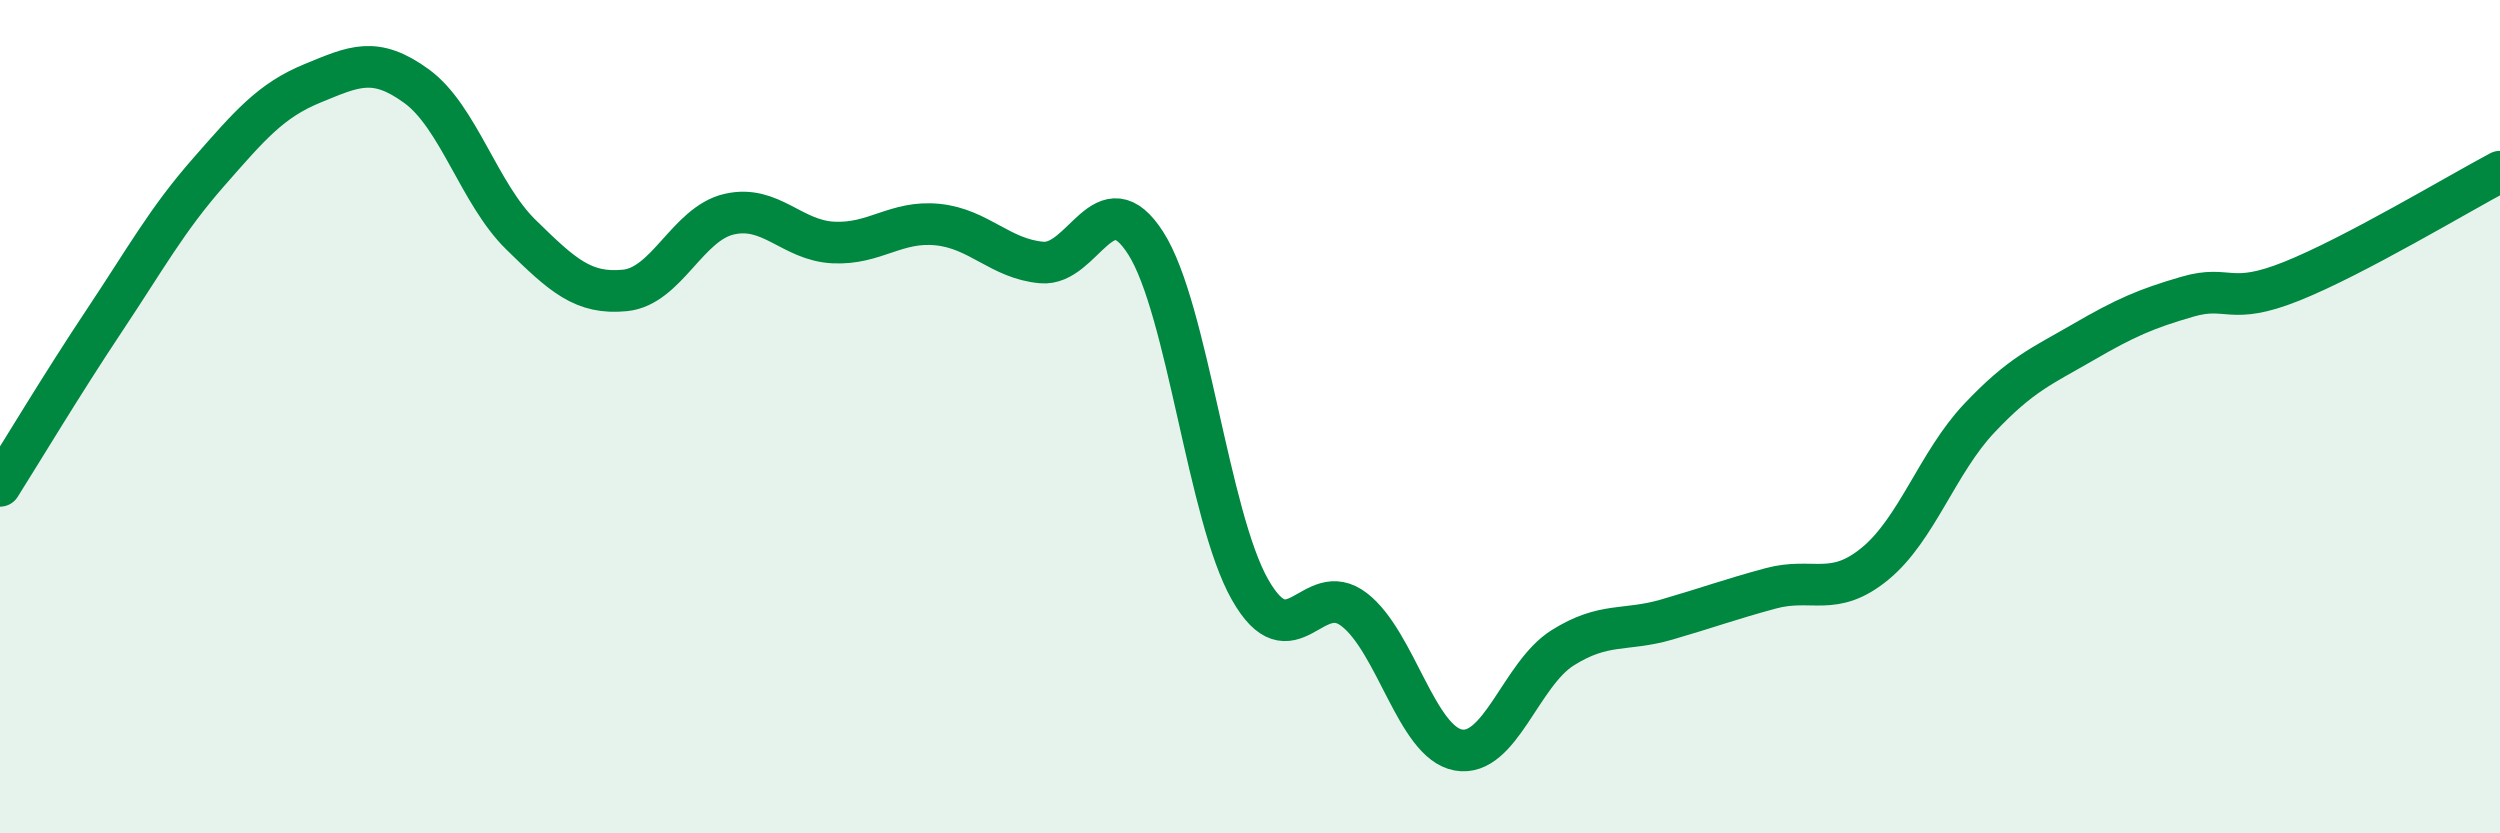
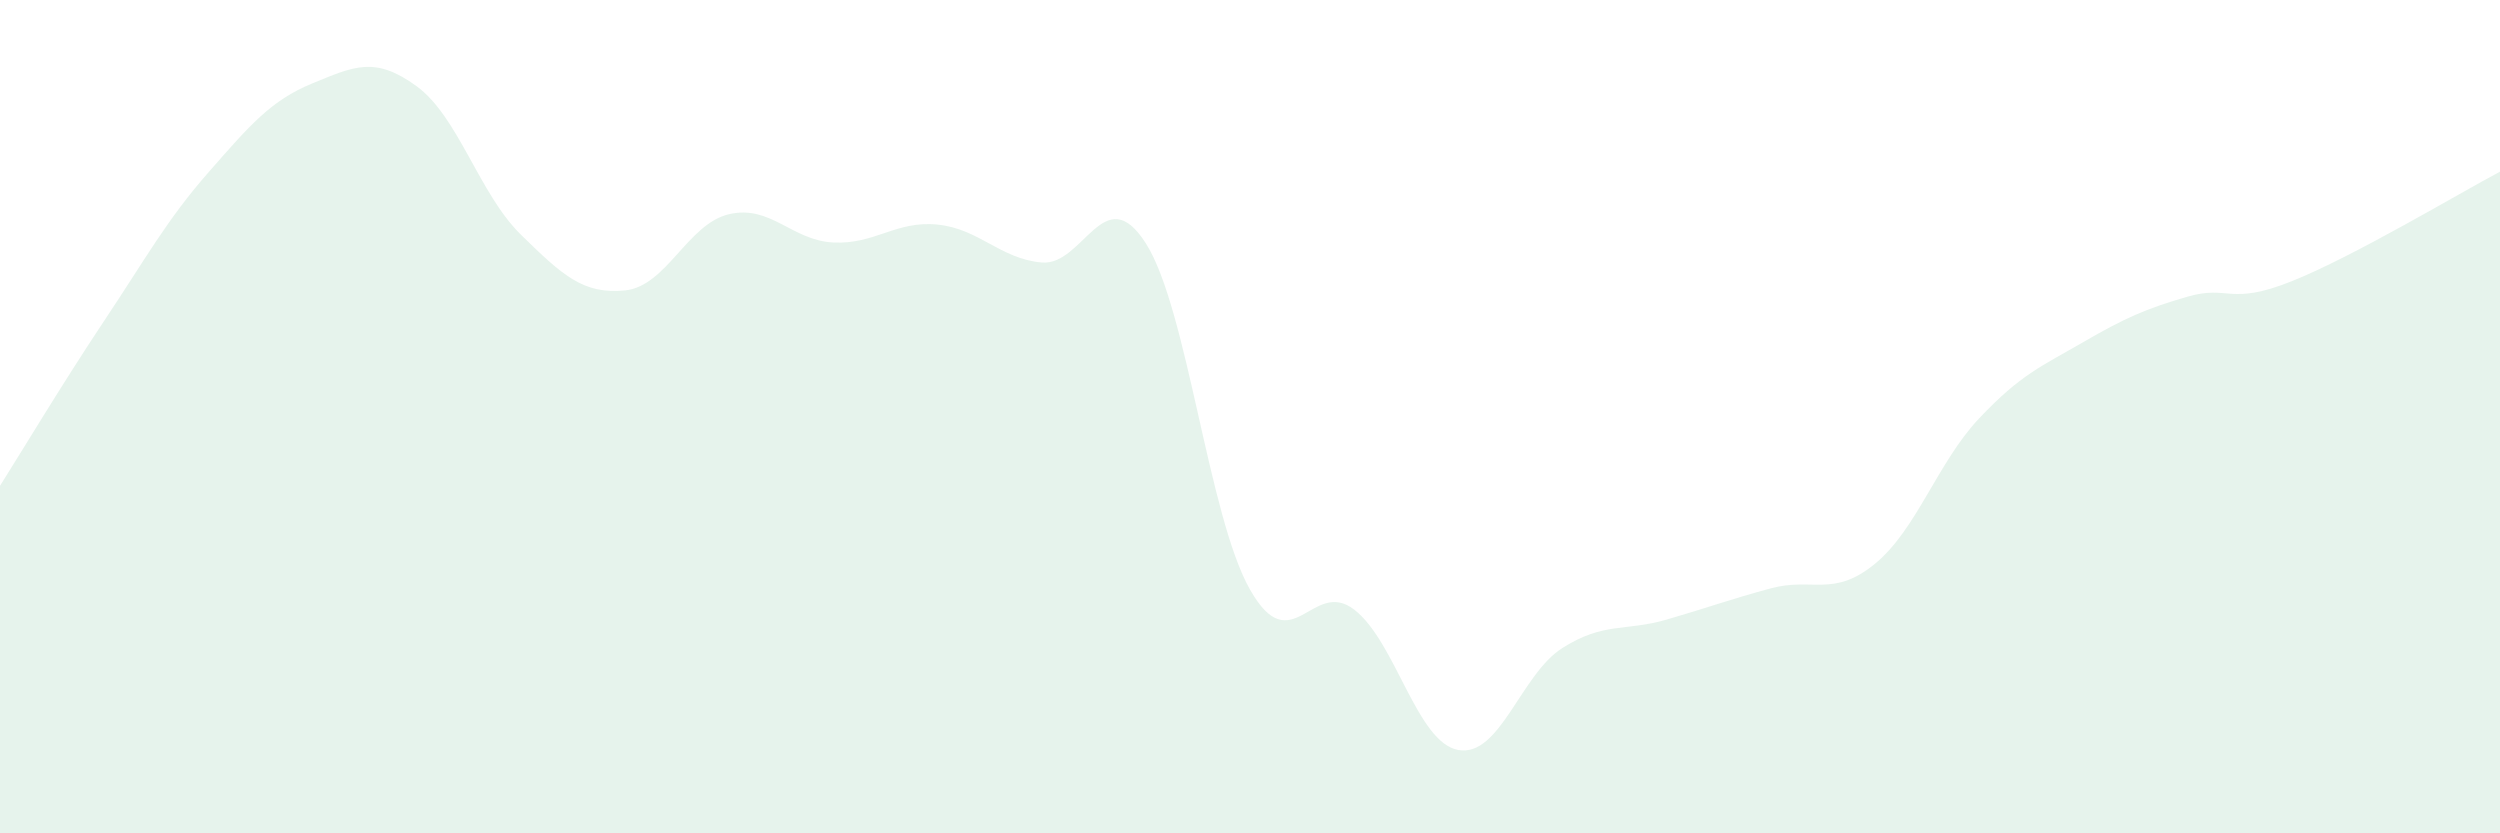
<svg xmlns="http://www.w3.org/2000/svg" width="60" height="20" viewBox="0 0 60 20">
  <path d="M 0,11.66 C 0.5,10.87 1.5,9.2 2.5,7.7 C 3.5,6.2 4,5.28 5,4.14 C 6,3 6.5,2.41 7.5,2 C 8.5,1.59 9,1.34 10,2.07 C 11,2.8 11.5,4.65 12.5,5.63 C 13.5,6.61 14,7.07 15,6.97 C 16,6.87 16.5,5.37 17.5,5.14 C 18.5,4.91 19,5.77 20,5.82 C 21,5.87 21.5,5.29 22.5,5.39 C 23.5,5.49 24,6.21 25,6.3 C 26,6.39 26.5,4.27 27.5,5.84 C 28.5,7.41 29,12.39 30,14.15 C 31,15.91 31.5,13.86 32.5,14.63 C 33.5,15.4 34,17.82 35,18 C 36,18.18 36.5,16.18 37.5,15.55 C 38.5,14.92 39,15.16 40,14.87 C 41,14.58 41.5,14.39 42.5,14.12 C 43.5,13.85 44,14.35 45,13.53 C 46,12.71 46.5,11.1 47.5,10.04 C 48.5,8.98 49,8.79 50,8.21 C 51,7.63 51.5,7.41 52.5,7.12 C 53.5,6.83 53.5,7.35 55,6.75 C 56.5,6.15 59,4.65 60,4.12L60 20L0 20Z" fill="#008740" opacity="0.1" stroke-linecap="round" stroke-linejoin="round" />
-   <path d="M 0,11.66 C 0.5,10.87 1.5,9.2 2.5,7.7 C 3.5,6.2 4,5.28 5,4.14 C 6,3 6.5,2.41 7.5,2 C 8.5,1.59 9,1.34 10,2.07 C 11,2.8 11.5,4.65 12.5,5.63 C 13.5,6.61 14,7.07 15,6.97 C 16,6.87 16.5,5.37 17.5,5.14 C 18.5,4.91 19,5.77 20,5.82 C 21,5.87 21.5,5.29 22.5,5.39 C 23.5,5.49 24,6.21 25,6.3 C 26,6.39 26.5,4.27 27.5,5.84 C 28.5,7.41 29,12.39 30,14.15 C 31,15.91 31.5,13.86 32.5,14.63 C 33.5,15.4 34,17.82 35,18 C 36,18.18 36.5,16.18 37.5,15.55 C 38.5,14.92 39,15.16 40,14.87 C 41,14.58 41.5,14.39 42.5,14.12 C 43.5,13.85 44,14.35 45,13.53 C 46,12.71 46.5,11.1 47.5,10.04 C 48.5,8.98 49,8.79 50,8.21 C 51,7.63 51.5,7.41 52.5,7.12 C 53.5,6.83 53.5,7.35 55,6.75 C 56.5,6.15 59,4.65 60,4.12" stroke="#008740" stroke-width="1" fill="none" stroke-linecap="round" stroke-linejoin="round" />
</svg>